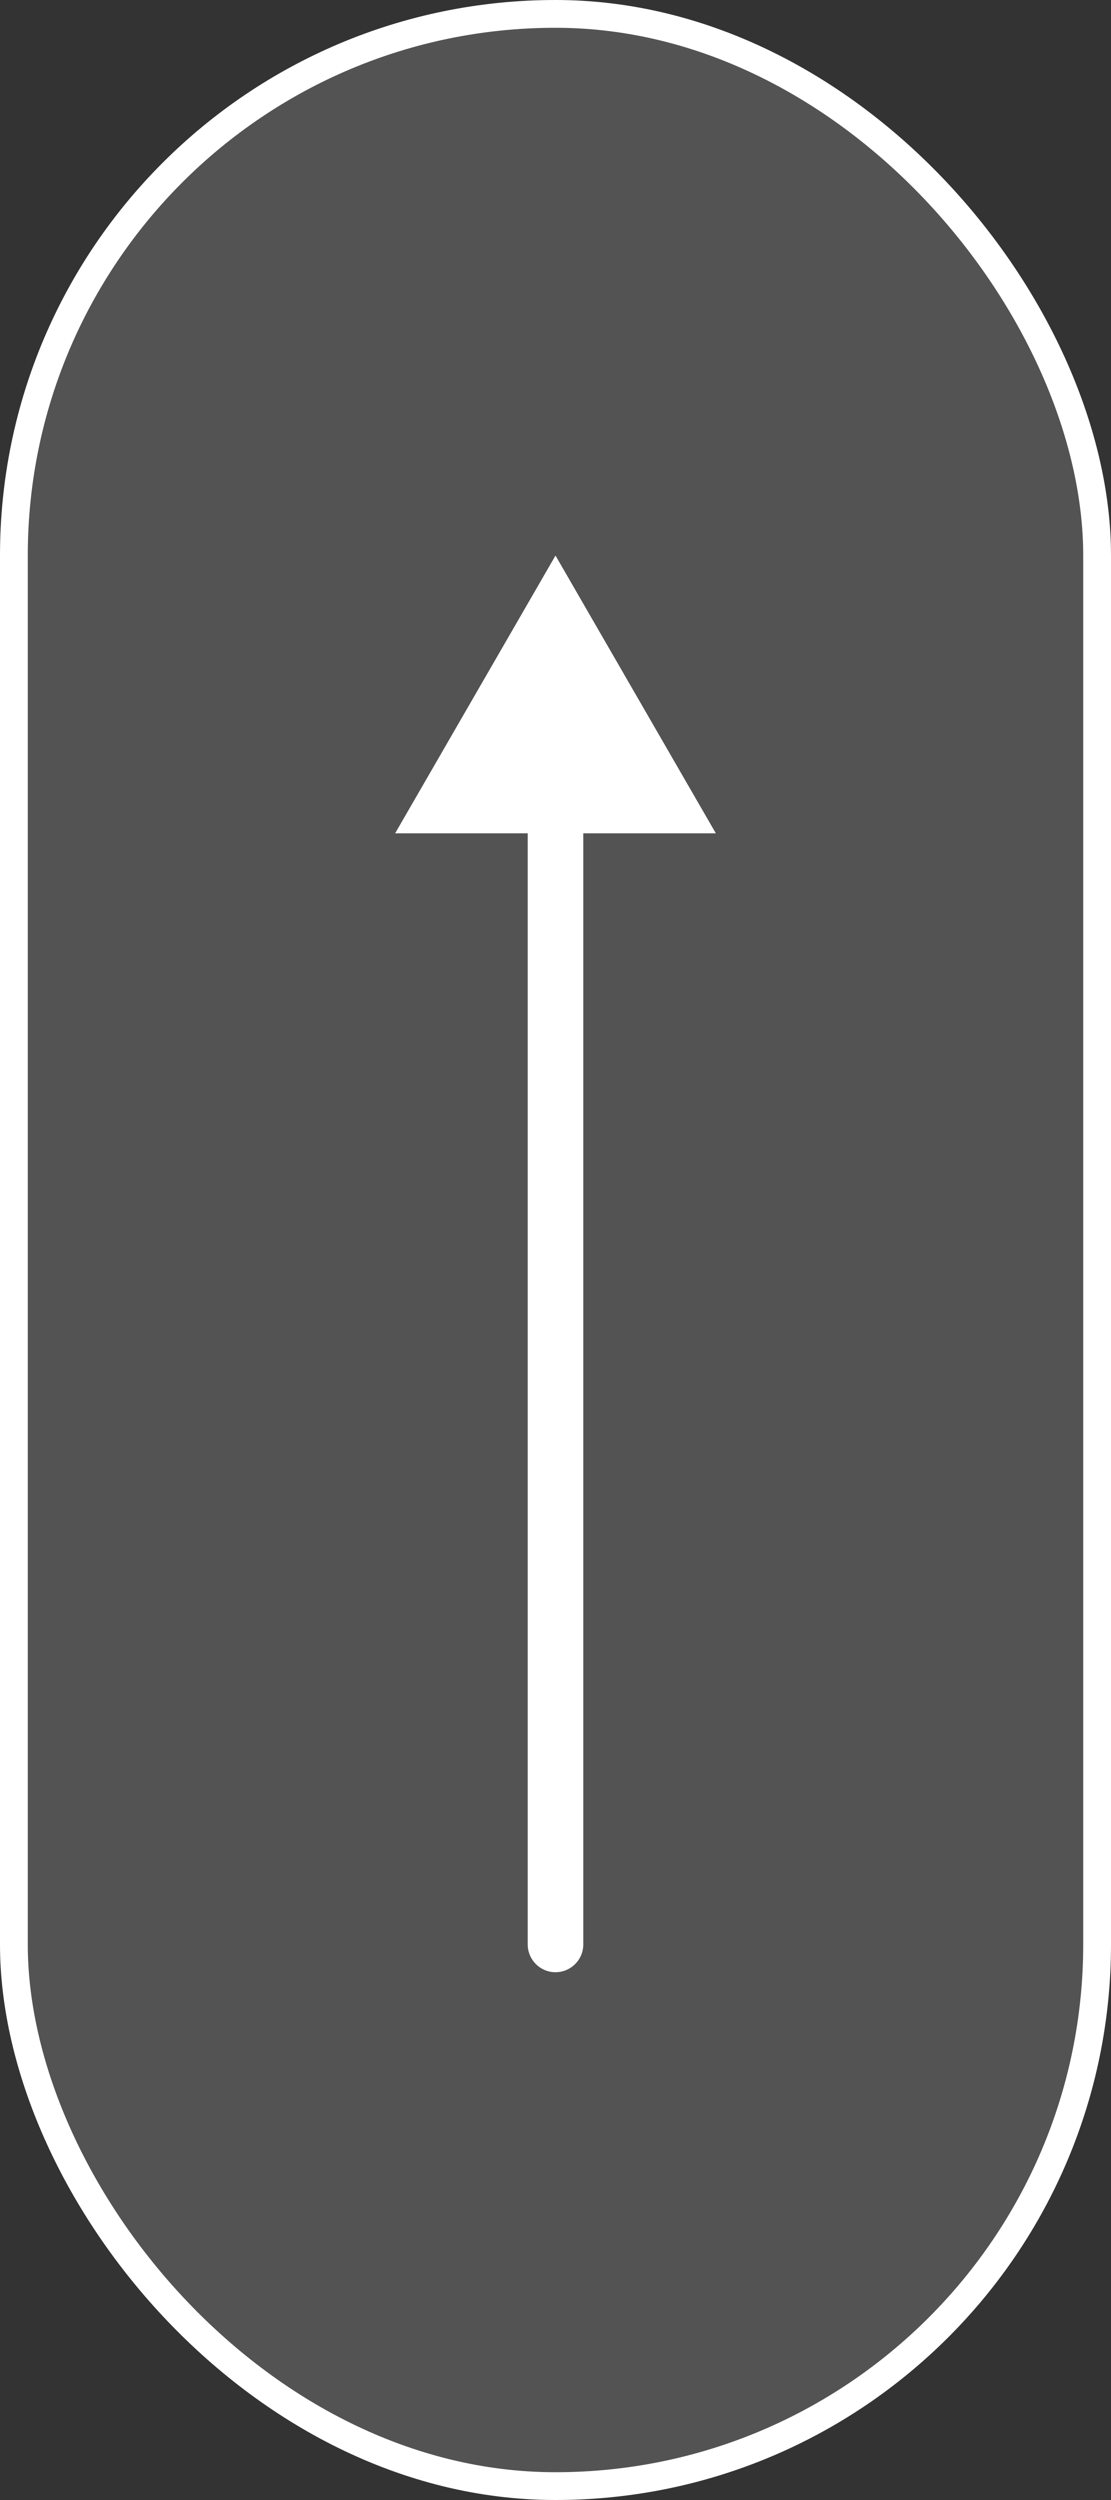
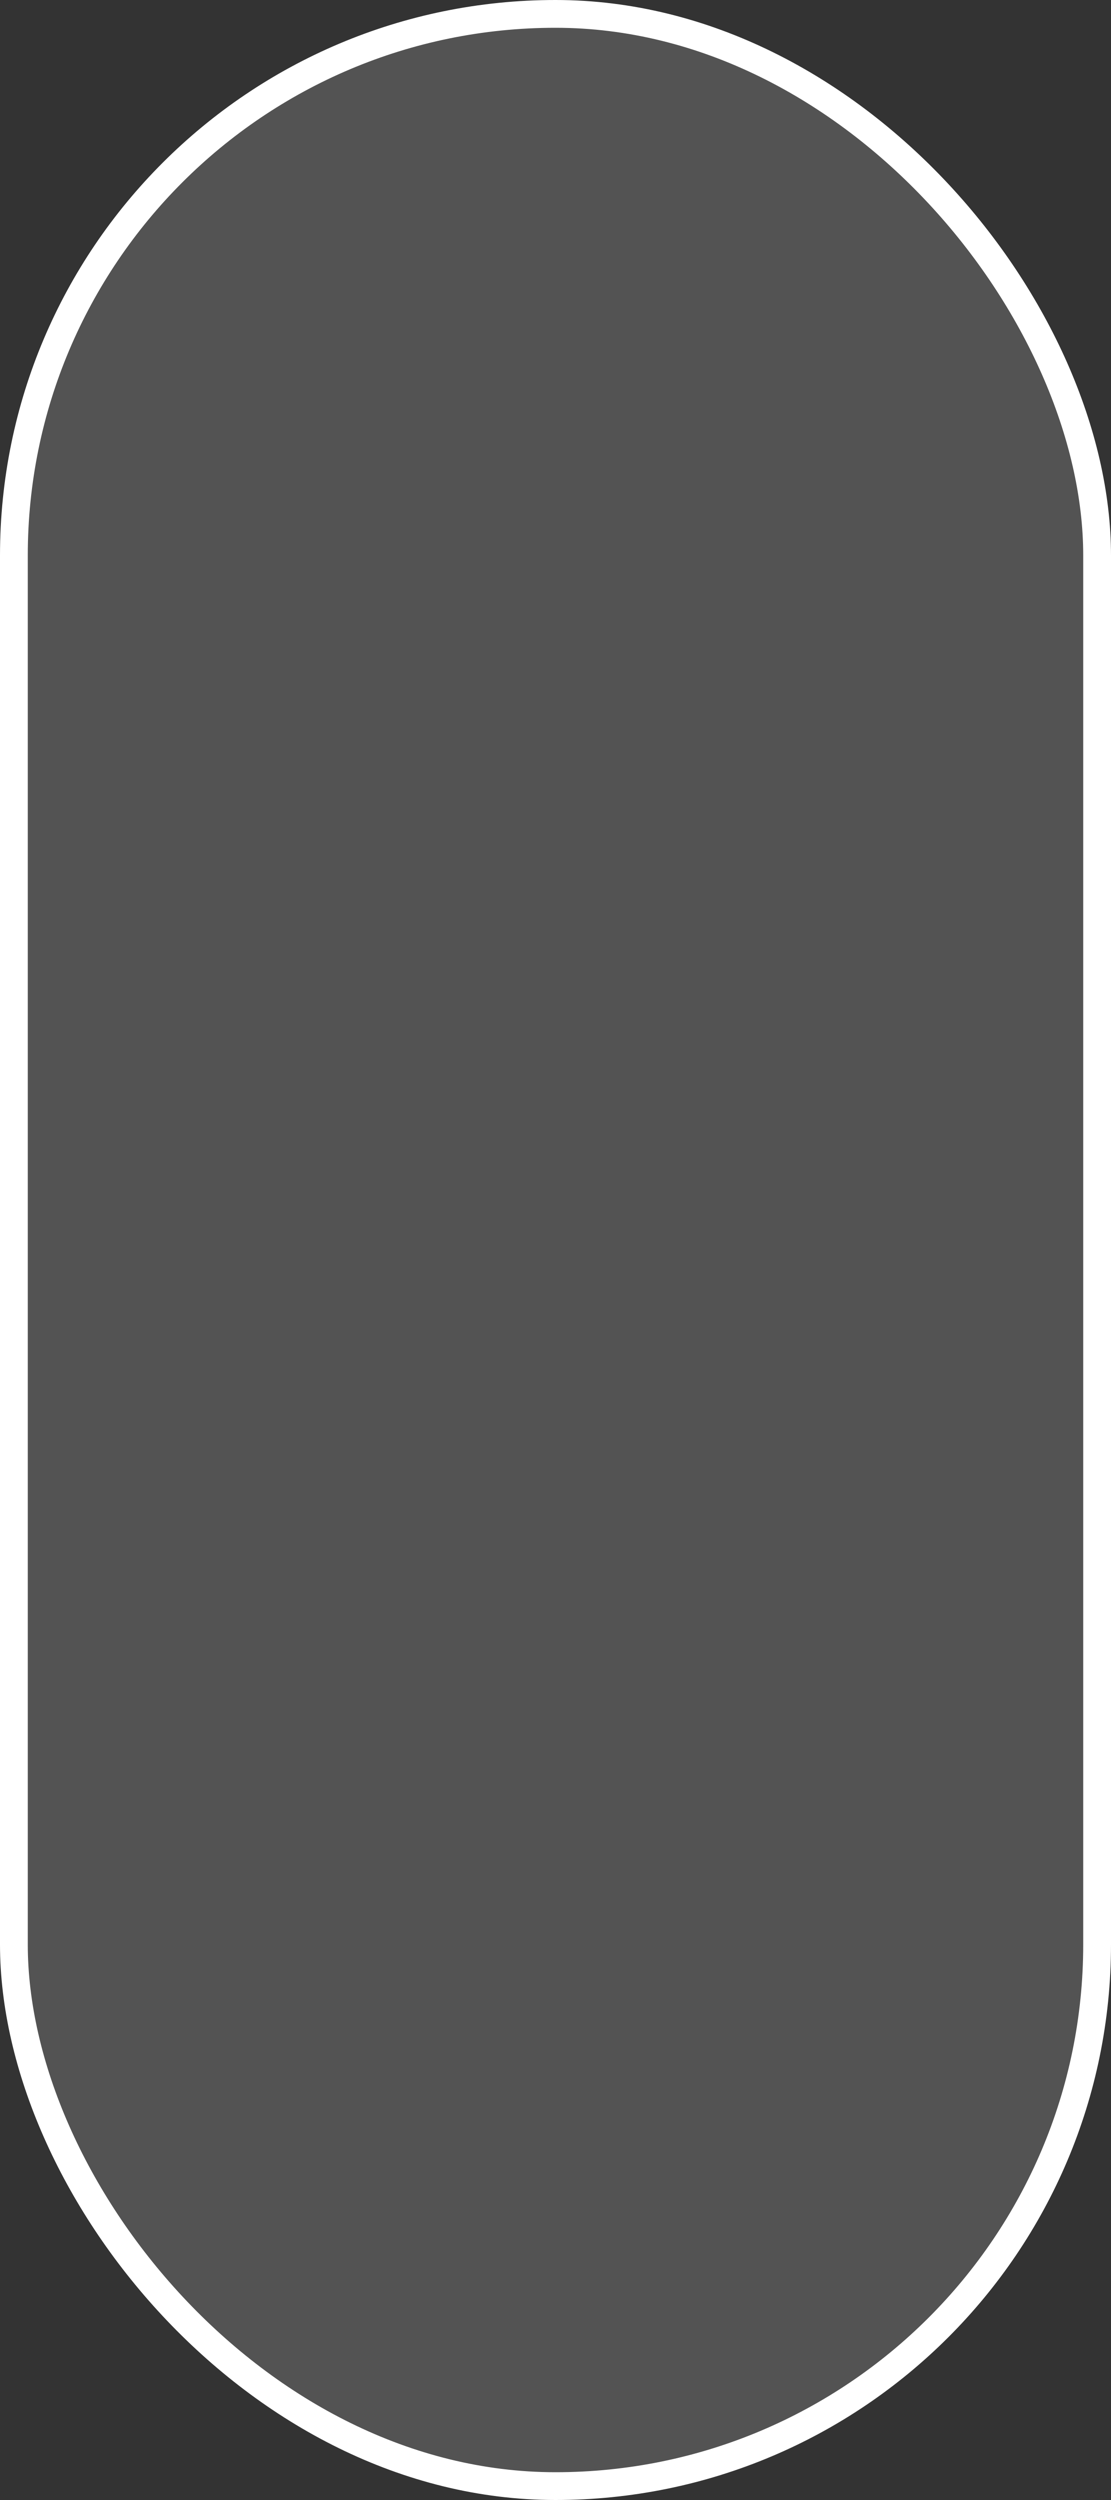
<svg xmlns="http://www.w3.org/2000/svg" width="40" height="90" viewBox="0 0 40 90" fill="none">
  <rect x="0" y="0" width="40" height="90" fill="#333333" stroke="none" />
  <rect x="0.5" y="0.5" width="39" height="89" rx="19.5" fill="white" fill-opacity="0.16" />
  <rect x="0.5" y="0.5" width="39" height="89" rx="19.5" stroke="white" />
-   <path d="M19 70C19 70.552 19.448 71 20 71C20.552 71 21 70.552 21 70H19ZM20 20L14.226 30H25.773L20 20ZM21 70L21 29H19L19 70H21Z" fill="white" />
</svg>